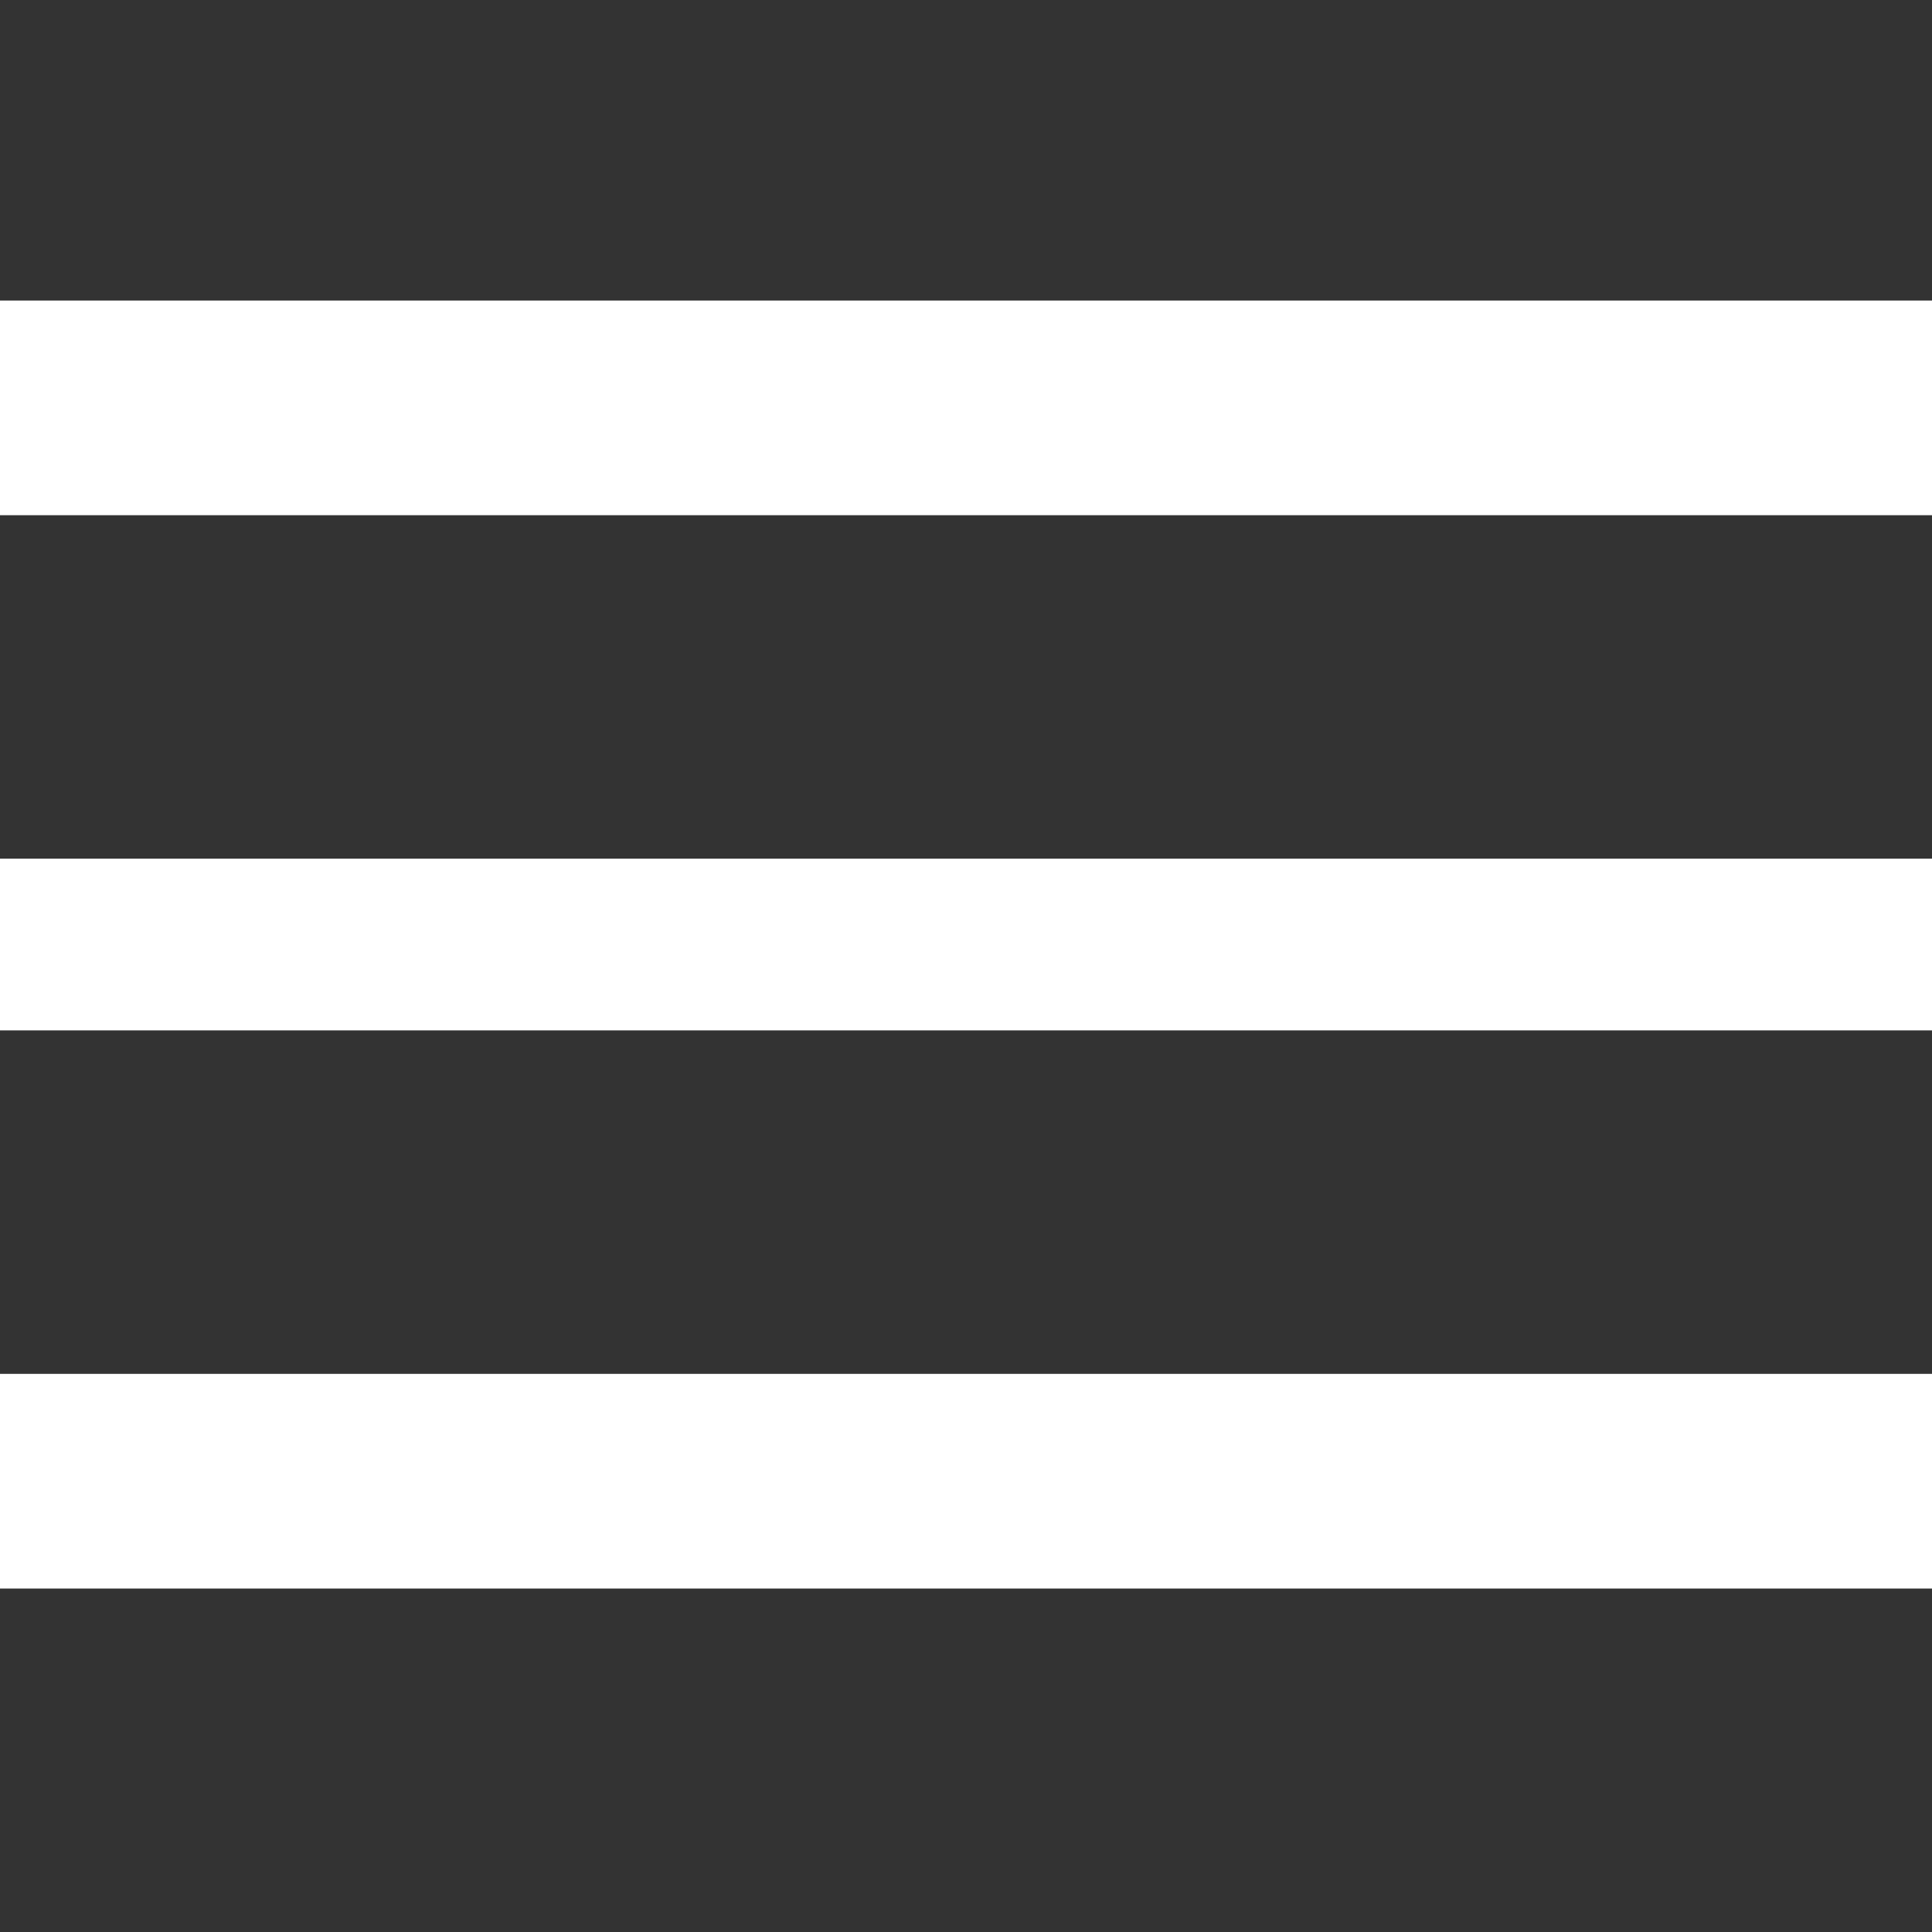
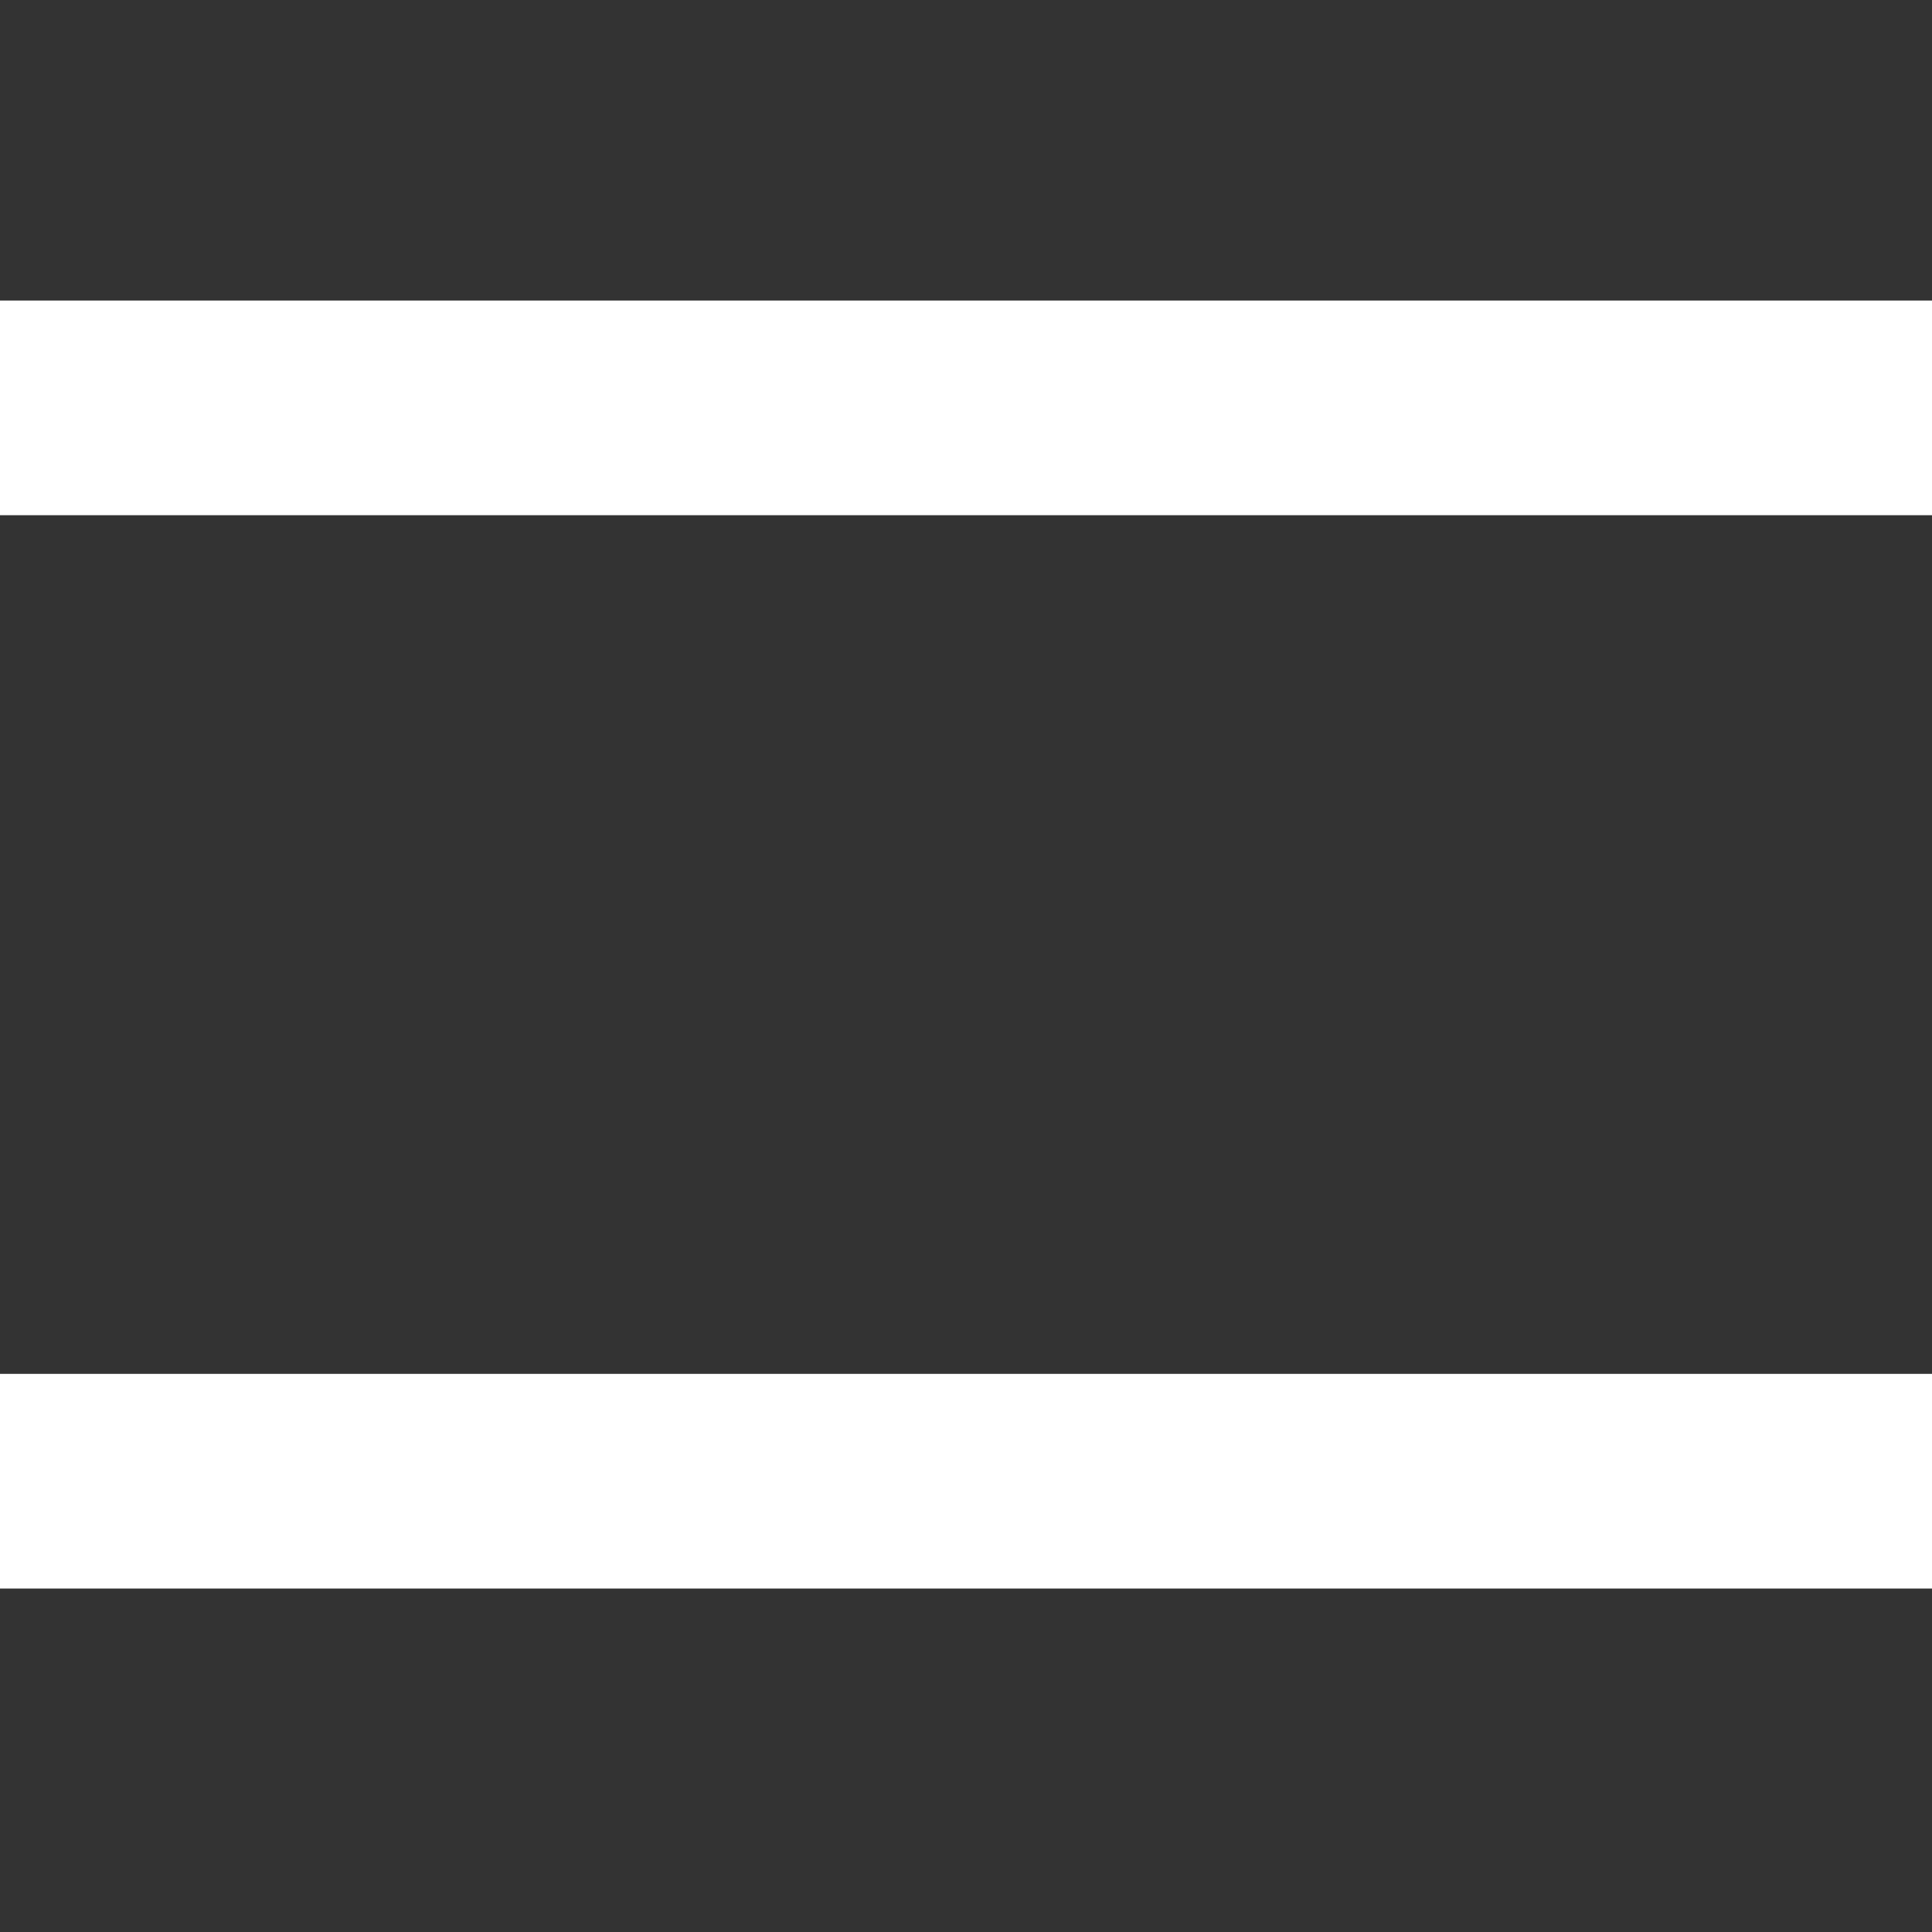
<svg xmlns="http://www.w3.org/2000/svg" width="45" height="45" viewBox="0 0 45 45" fill="none">
  <rect x="0" y="0" width="45" height="45" fill="#333333" stroke="none" />
  <rect y="7" width="45" height="5" fill="white" />
  <rect y="32" width="45" height="5" fill="white" />
-   <rect y="20" width="45" height="4" fill="white" />
</svg>